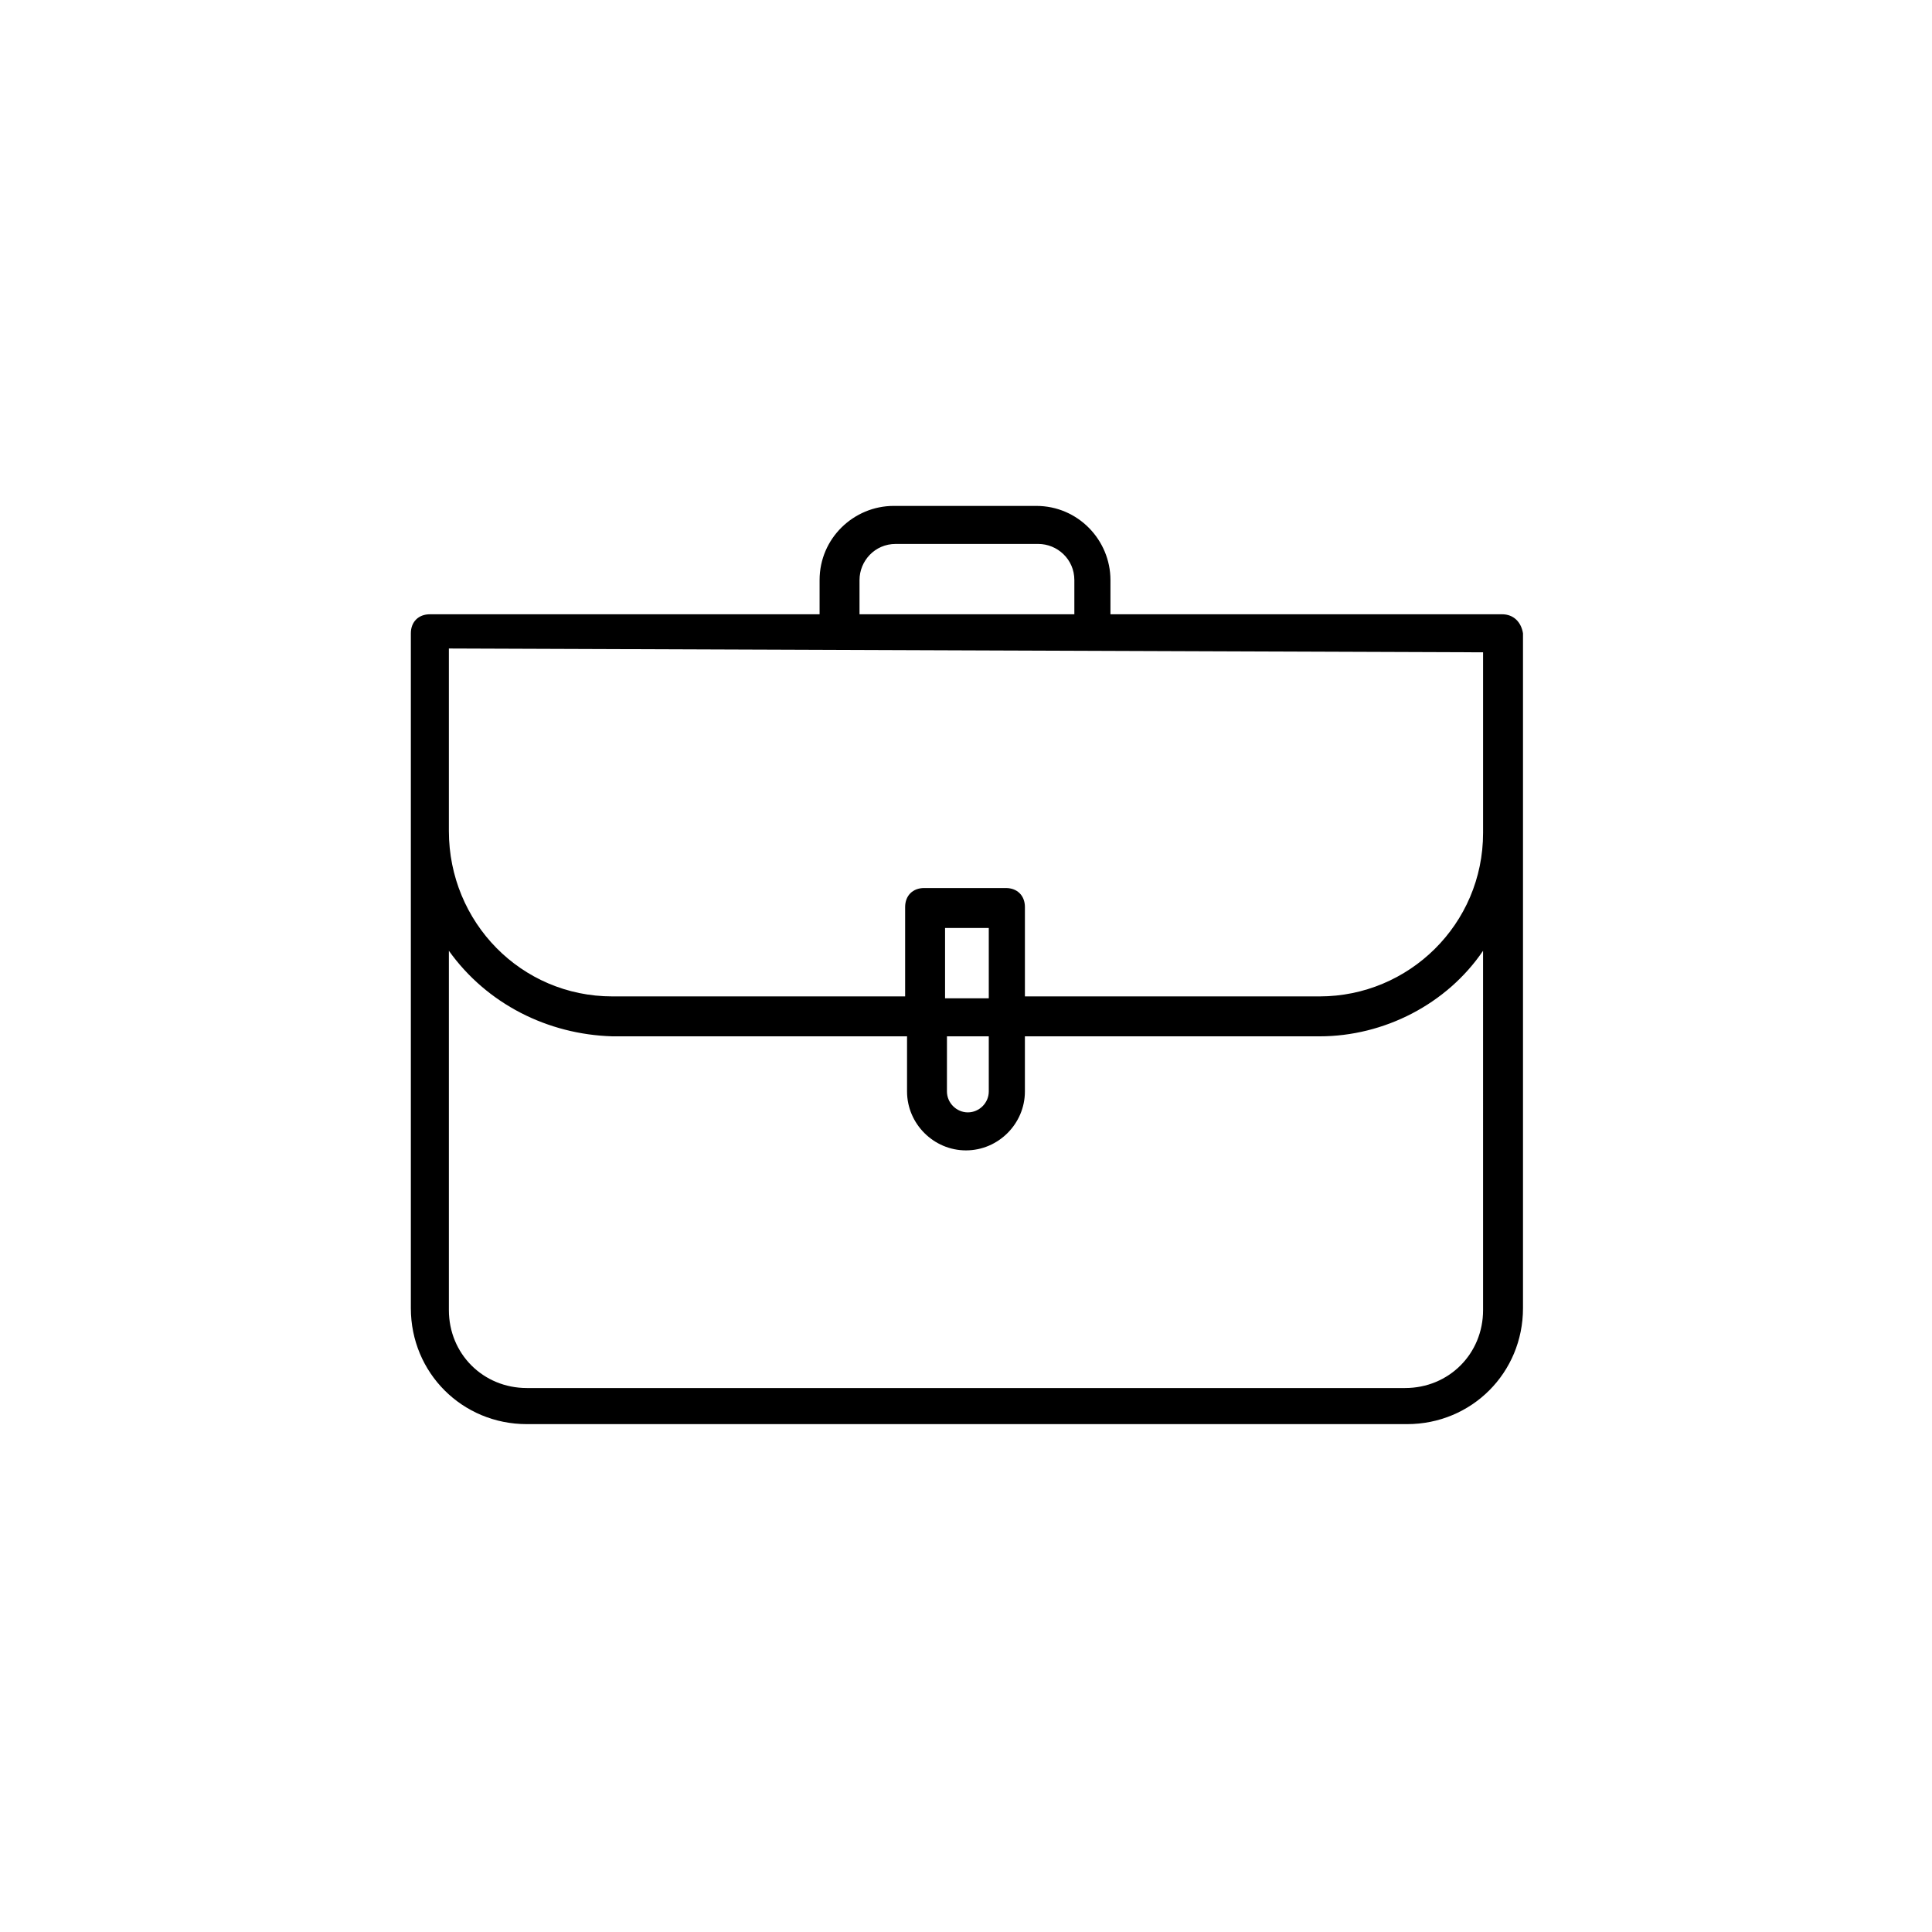
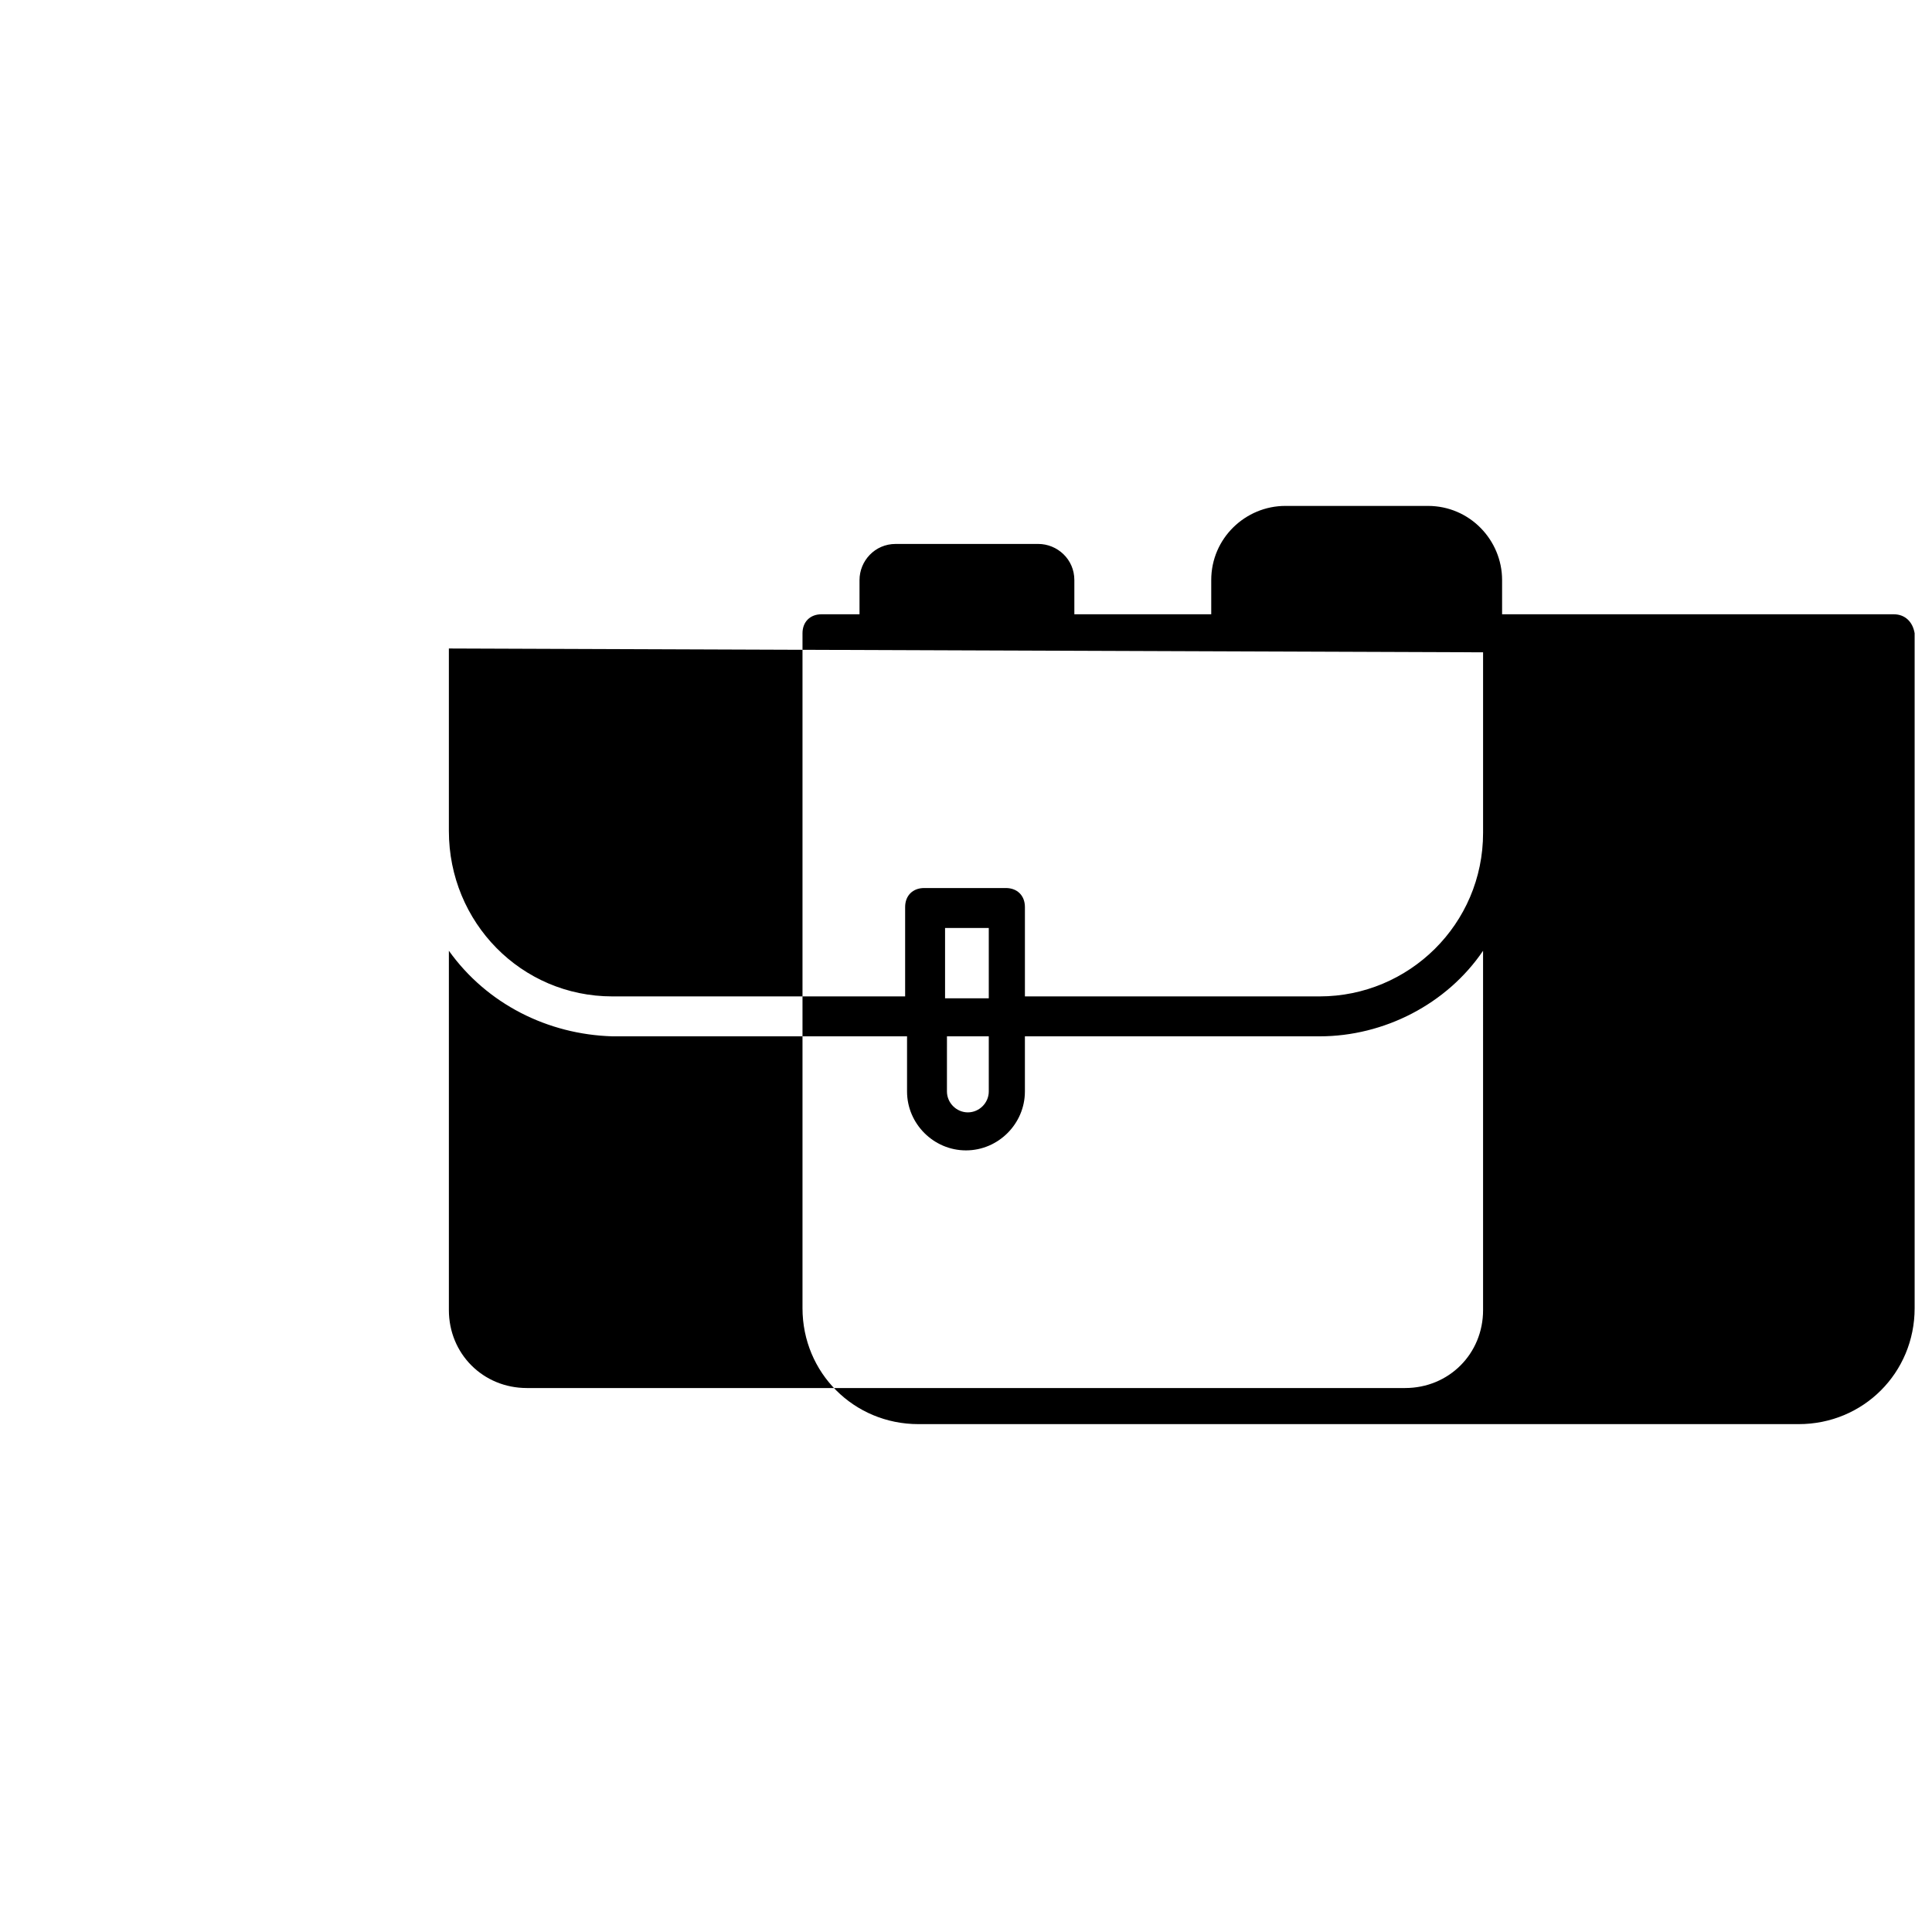
<svg xmlns="http://www.w3.org/2000/svg" fill="#000000" width="800px" height="800px" version="1.1" viewBox="144 144 512 512">
-   <path d="m542.07 306.79h-103.79v-9.07c0-10.578-8.566-19.648-19.648-19.648h-37.785c-10.578 0-19.648 8.566-19.648 19.648v9.07h-103.28c-3.023 0-5.039 2.016-5.039 5.039v178.85c0 17.129 13.602 30.73 30.73 30.73h233.27c17.129 0 30.73-13.602 30.73-30.73v-178.85c-0.504-3.023-2.519-5.039-5.539-5.039zm-170.29-9.066c0-5.039 4.031-9.574 9.574-9.574h37.785c5.039 0 9.574 4.031 9.574 9.574v9.07l-56.934-0.004zm165.25 19.145v47.859c0 24.184-19.648 43.328-43.328 43.328h-78.09v-23.68c0-3.023-2.016-5.039-5.039-5.039h-21.664c-3.023 0-5.039 2.016-5.039 5.039v23.68h-77.586c-24.184 0-43.328-19.648-43.328-43.832v-48.367zm-142.58 101.77h11.586v14.609c0 3.023-2.519 5.543-5.543 5.543s-5.543-2.519-5.543-5.543l0.004-14.609zm0-10.078v-18.641h11.586v18.641zm142.58 82.625c0 11.586-9.07 20.656-20.656 20.656h-232.76c-11.586 0-20.656-9.07-20.656-20.656v-95.219c10.078 14.105 26.199 22.168 43.328 22.672h78.09v14.609c0 8.566 7.055 15.617 15.617 15.617 8.566 0 15.617-7.055 15.617-15.617v-14.609h78.09c17.129 0 33.754-8.566 43.328-22.672z" />
+   <path d="m542.07 306.79v-9.07c0-10.578-8.566-19.648-19.648-19.648h-37.785c-10.578 0-19.648 8.566-19.648 19.648v9.07h-103.28c-3.023 0-5.039 2.016-5.039 5.039v178.85c0 17.129 13.602 30.73 30.73 30.73h233.27c17.129 0 30.73-13.602 30.73-30.73v-178.85c-0.504-3.023-2.519-5.039-5.539-5.039zm-170.29-9.066c0-5.039 4.031-9.574 9.574-9.574h37.785c5.039 0 9.574 4.031 9.574 9.574v9.07l-56.934-0.004zm165.25 19.145v47.859c0 24.184-19.648 43.328-43.328 43.328h-78.09v-23.68c0-3.023-2.016-5.039-5.039-5.039h-21.664c-3.023 0-5.039 2.016-5.039 5.039v23.68h-77.586c-24.184 0-43.328-19.648-43.328-43.832v-48.367zm-142.58 101.77h11.586v14.609c0 3.023-2.519 5.543-5.543 5.543s-5.543-2.519-5.543-5.543l0.004-14.609zm0-10.078v-18.641h11.586v18.641zm142.58 82.625c0 11.586-9.07 20.656-20.656 20.656h-232.76c-11.586 0-20.656-9.07-20.656-20.656v-95.219c10.078 14.105 26.199 22.168 43.328 22.672h78.09v14.609c0 8.566 7.055 15.617 15.617 15.617 8.566 0 15.617-7.055 15.617-15.617v-14.609h78.09c17.129 0 33.754-8.566 43.328-22.672z" />
</svg>